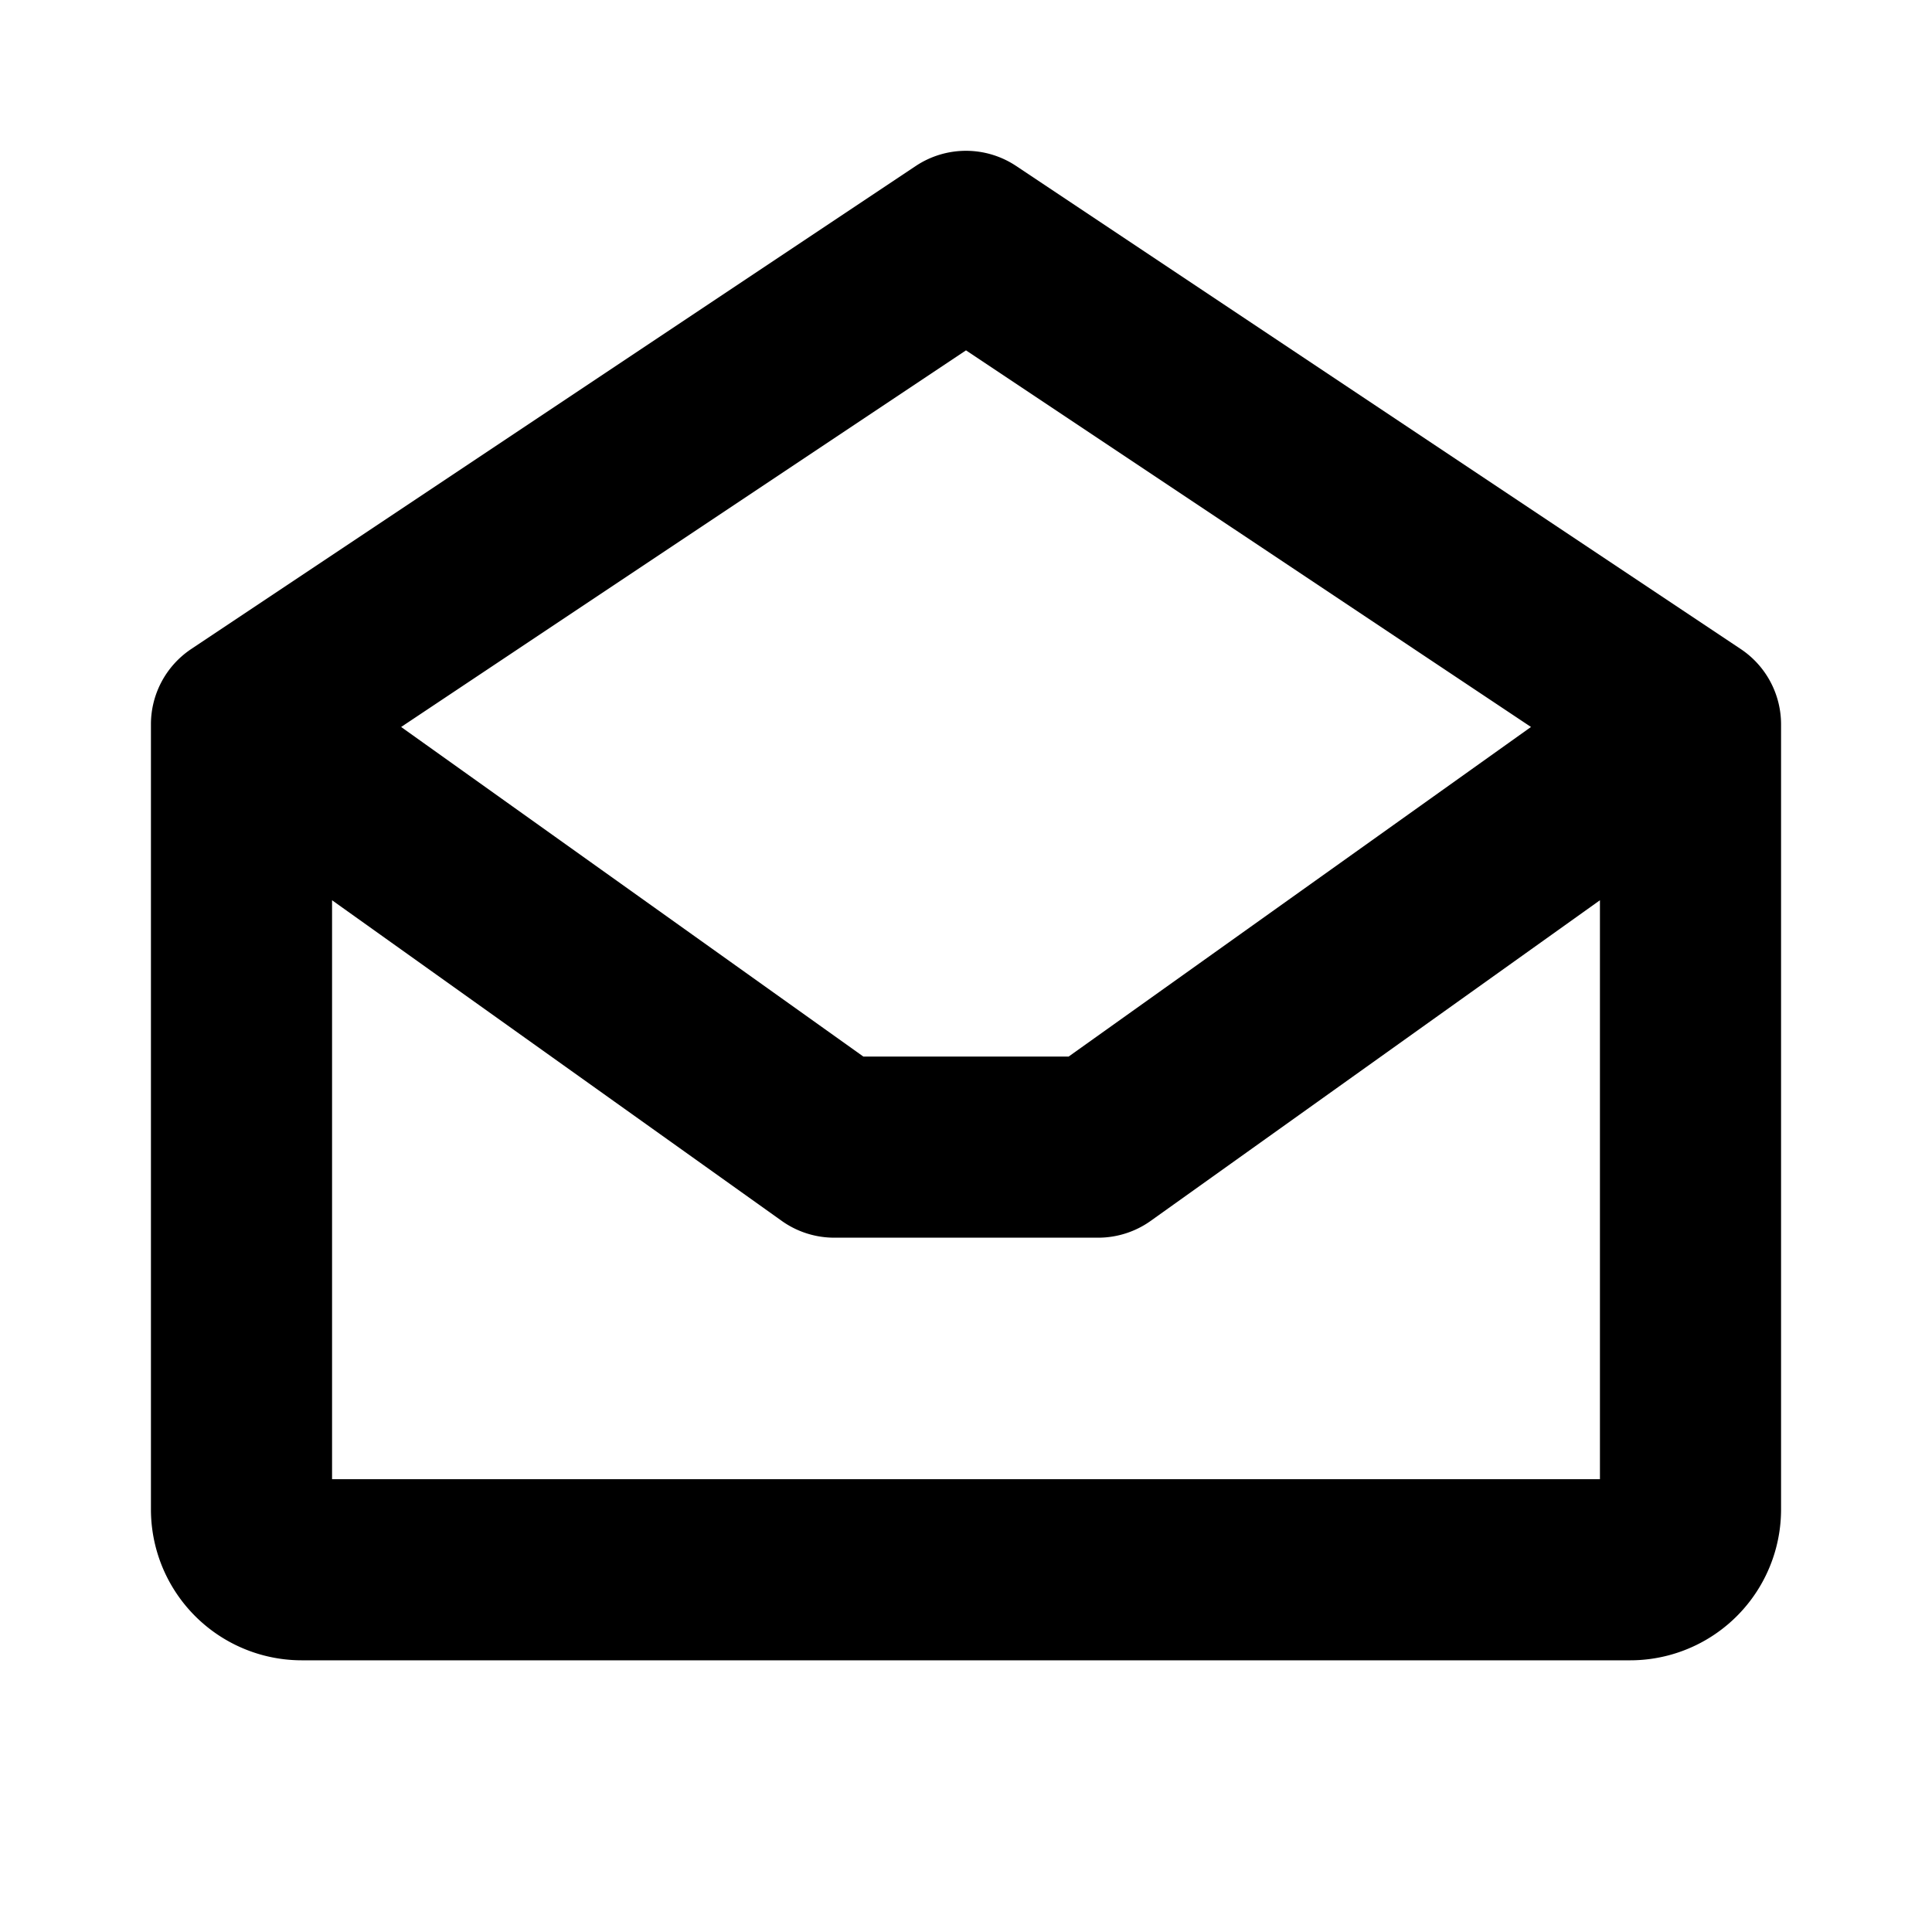
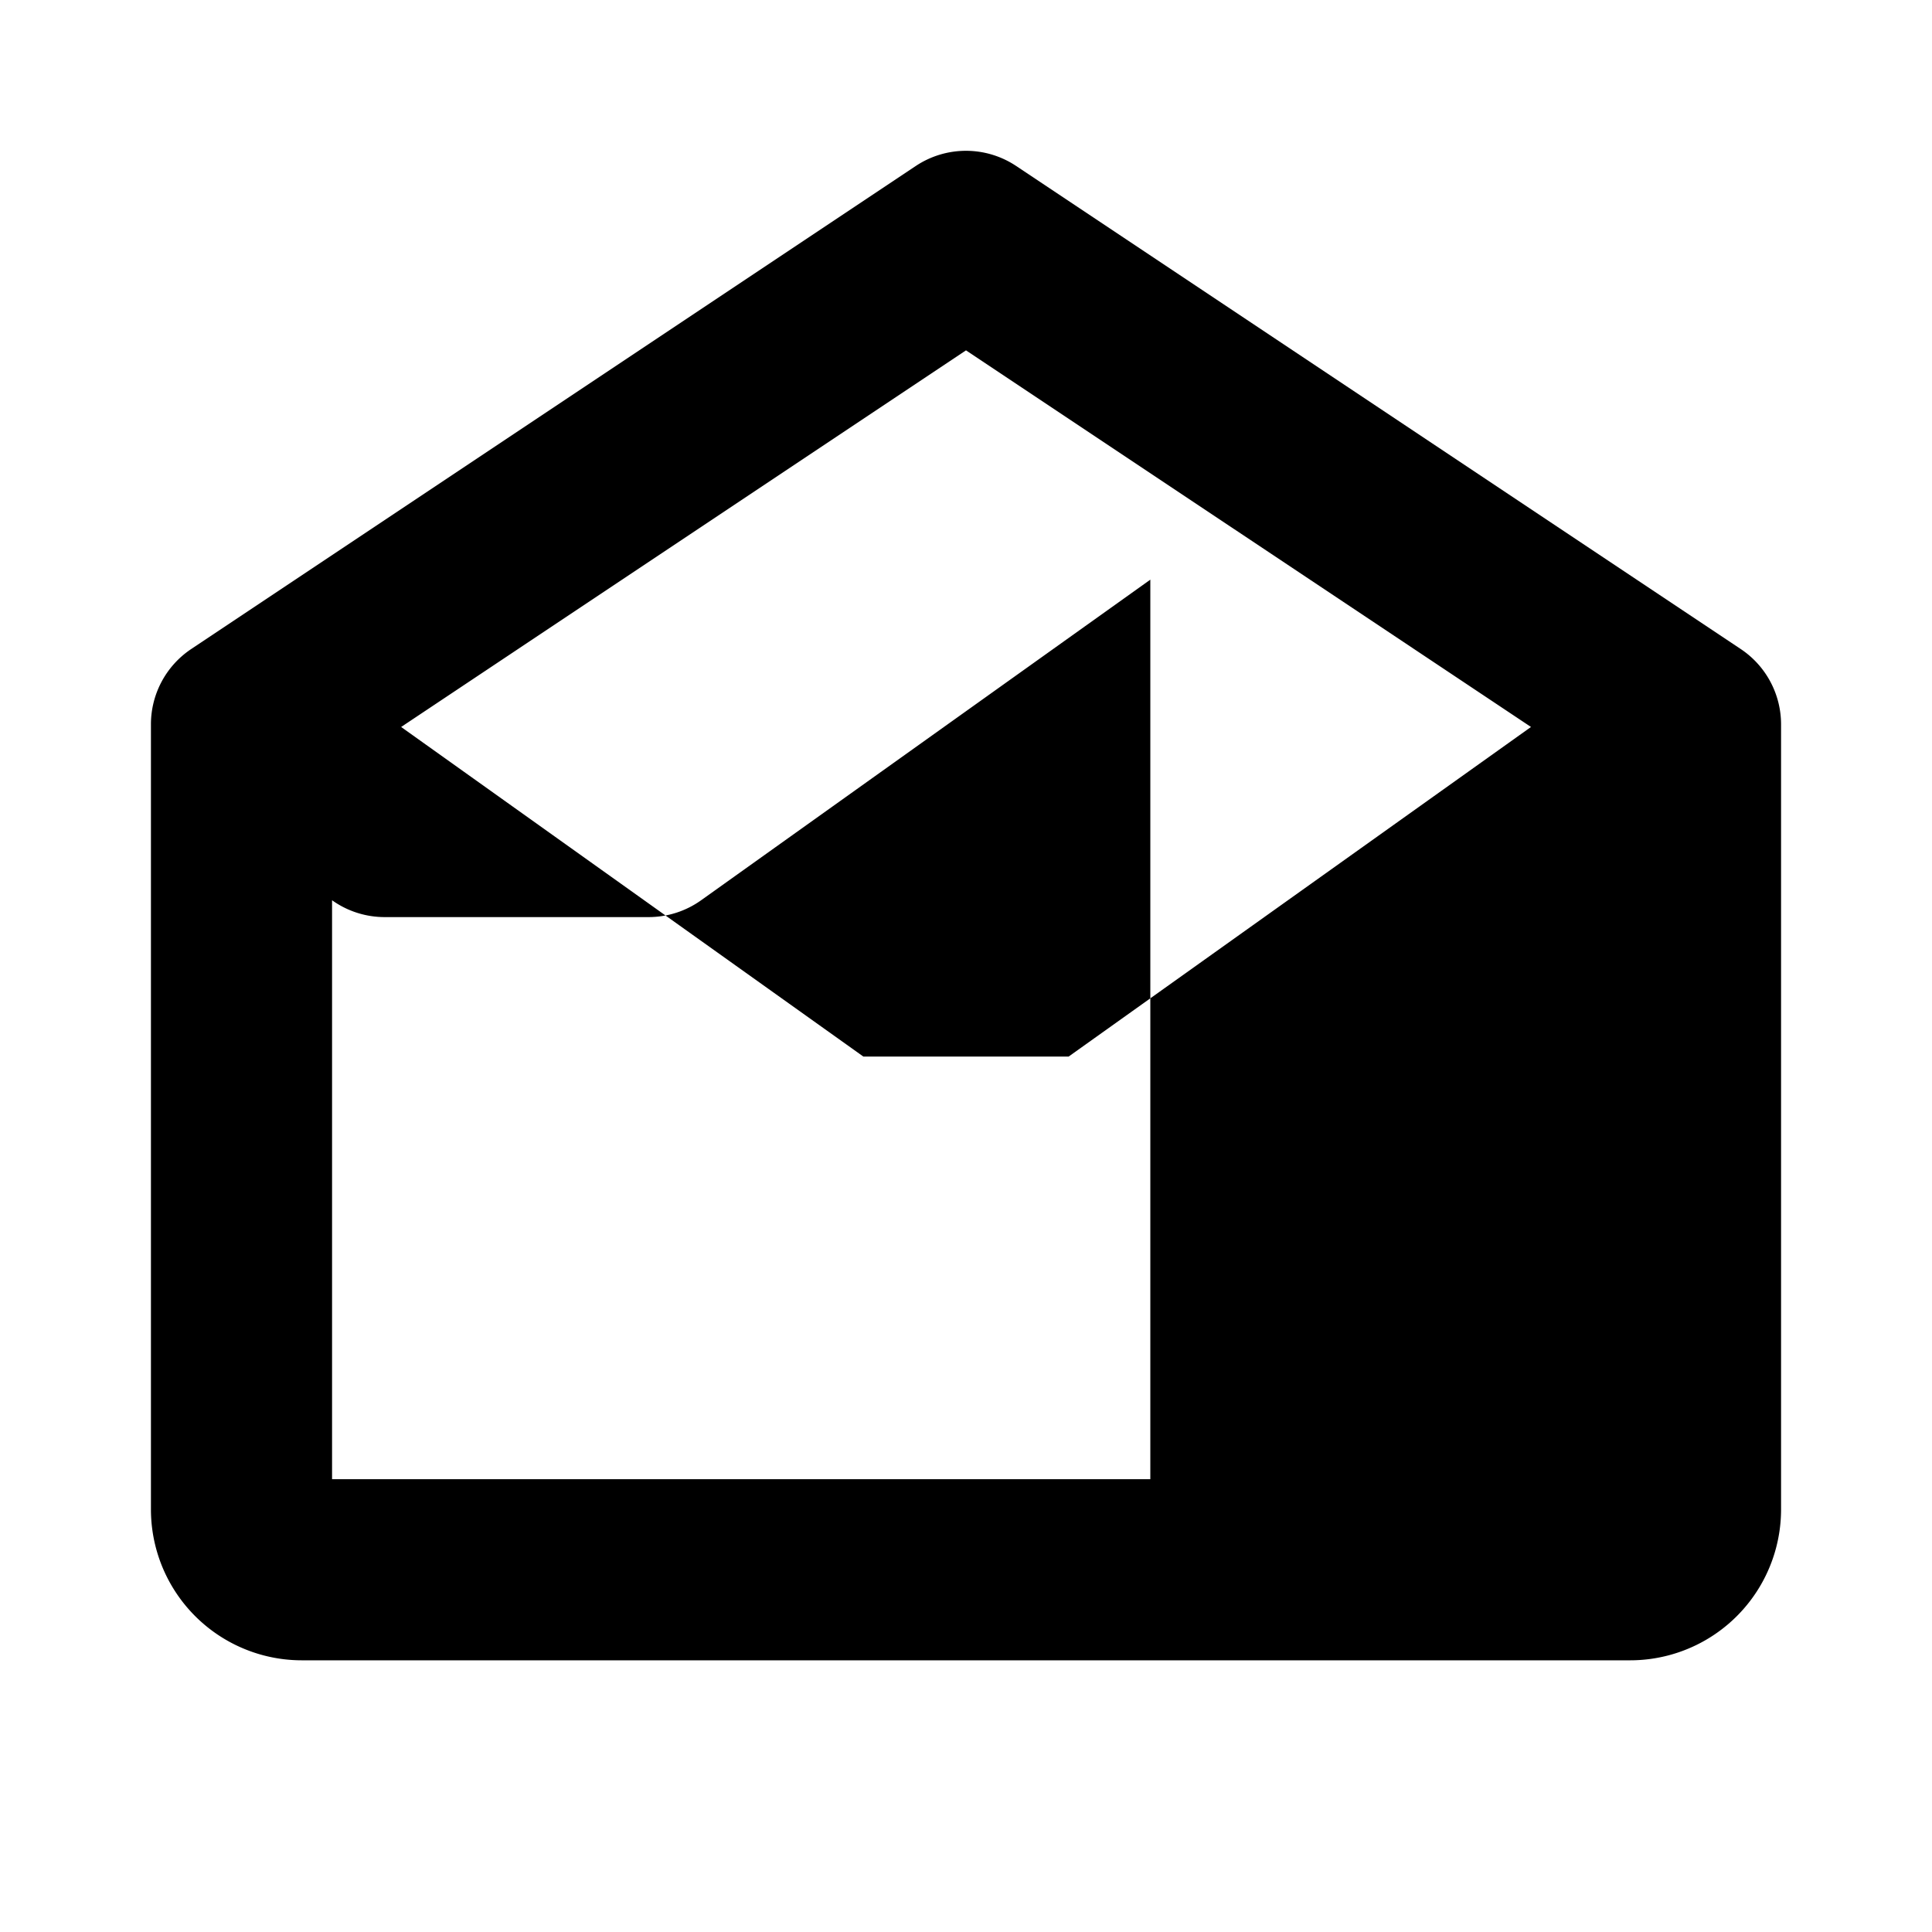
<svg xmlns="http://www.w3.org/2000/svg" fill="none" viewBox="0 0 32 32">
-   <path fill="#000" d="m28.832 10.75-12-8a1.5 1.5 0 0 0-1.665 0l-12 8A1.5 1.5 0 0 0 2.5 12v13A2.5 2.5 0 0 0 5 27.5h22a2.5 2.5 0 0 0 2.5-2.5V12a1.5 1.5 0 0 0-.668-1.25ZM16 5.803l9.358 6.238L17.7 17.5H14.3l-7.656-5.459L16 5.803ZM5.5 24.5v-9.589l7.447 5.31a1.5 1.5 0 0 0 .876.279h4.362a1.5 1.5 0 0 0 .875-.279l7.44-5.31V24.5h-21Z" />
+   <path fill="#000" d="m28.832 10.75-12-8a1.5 1.5 0 0 0-1.665 0l-12 8A1.5 1.5 0 0 0 2.5 12v13A2.5 2.5 0 0 0 5 27.5h22a2.5 2.5 0 0 0 2.5-2.5V12a1.5 1.5 0 0 0-.668-1.25ZM16 5.803l9.358 6.238L17.7 17.5H14.3l-7.656-5.459L16 5.803ZM5.5 24.5v-9.589a1.5 1.5 0 0 0 .876.279h4.362a1.5 1.5 0 0 0 .875-.279l7.44-5.31V24.5h-21Z" />
</svg>